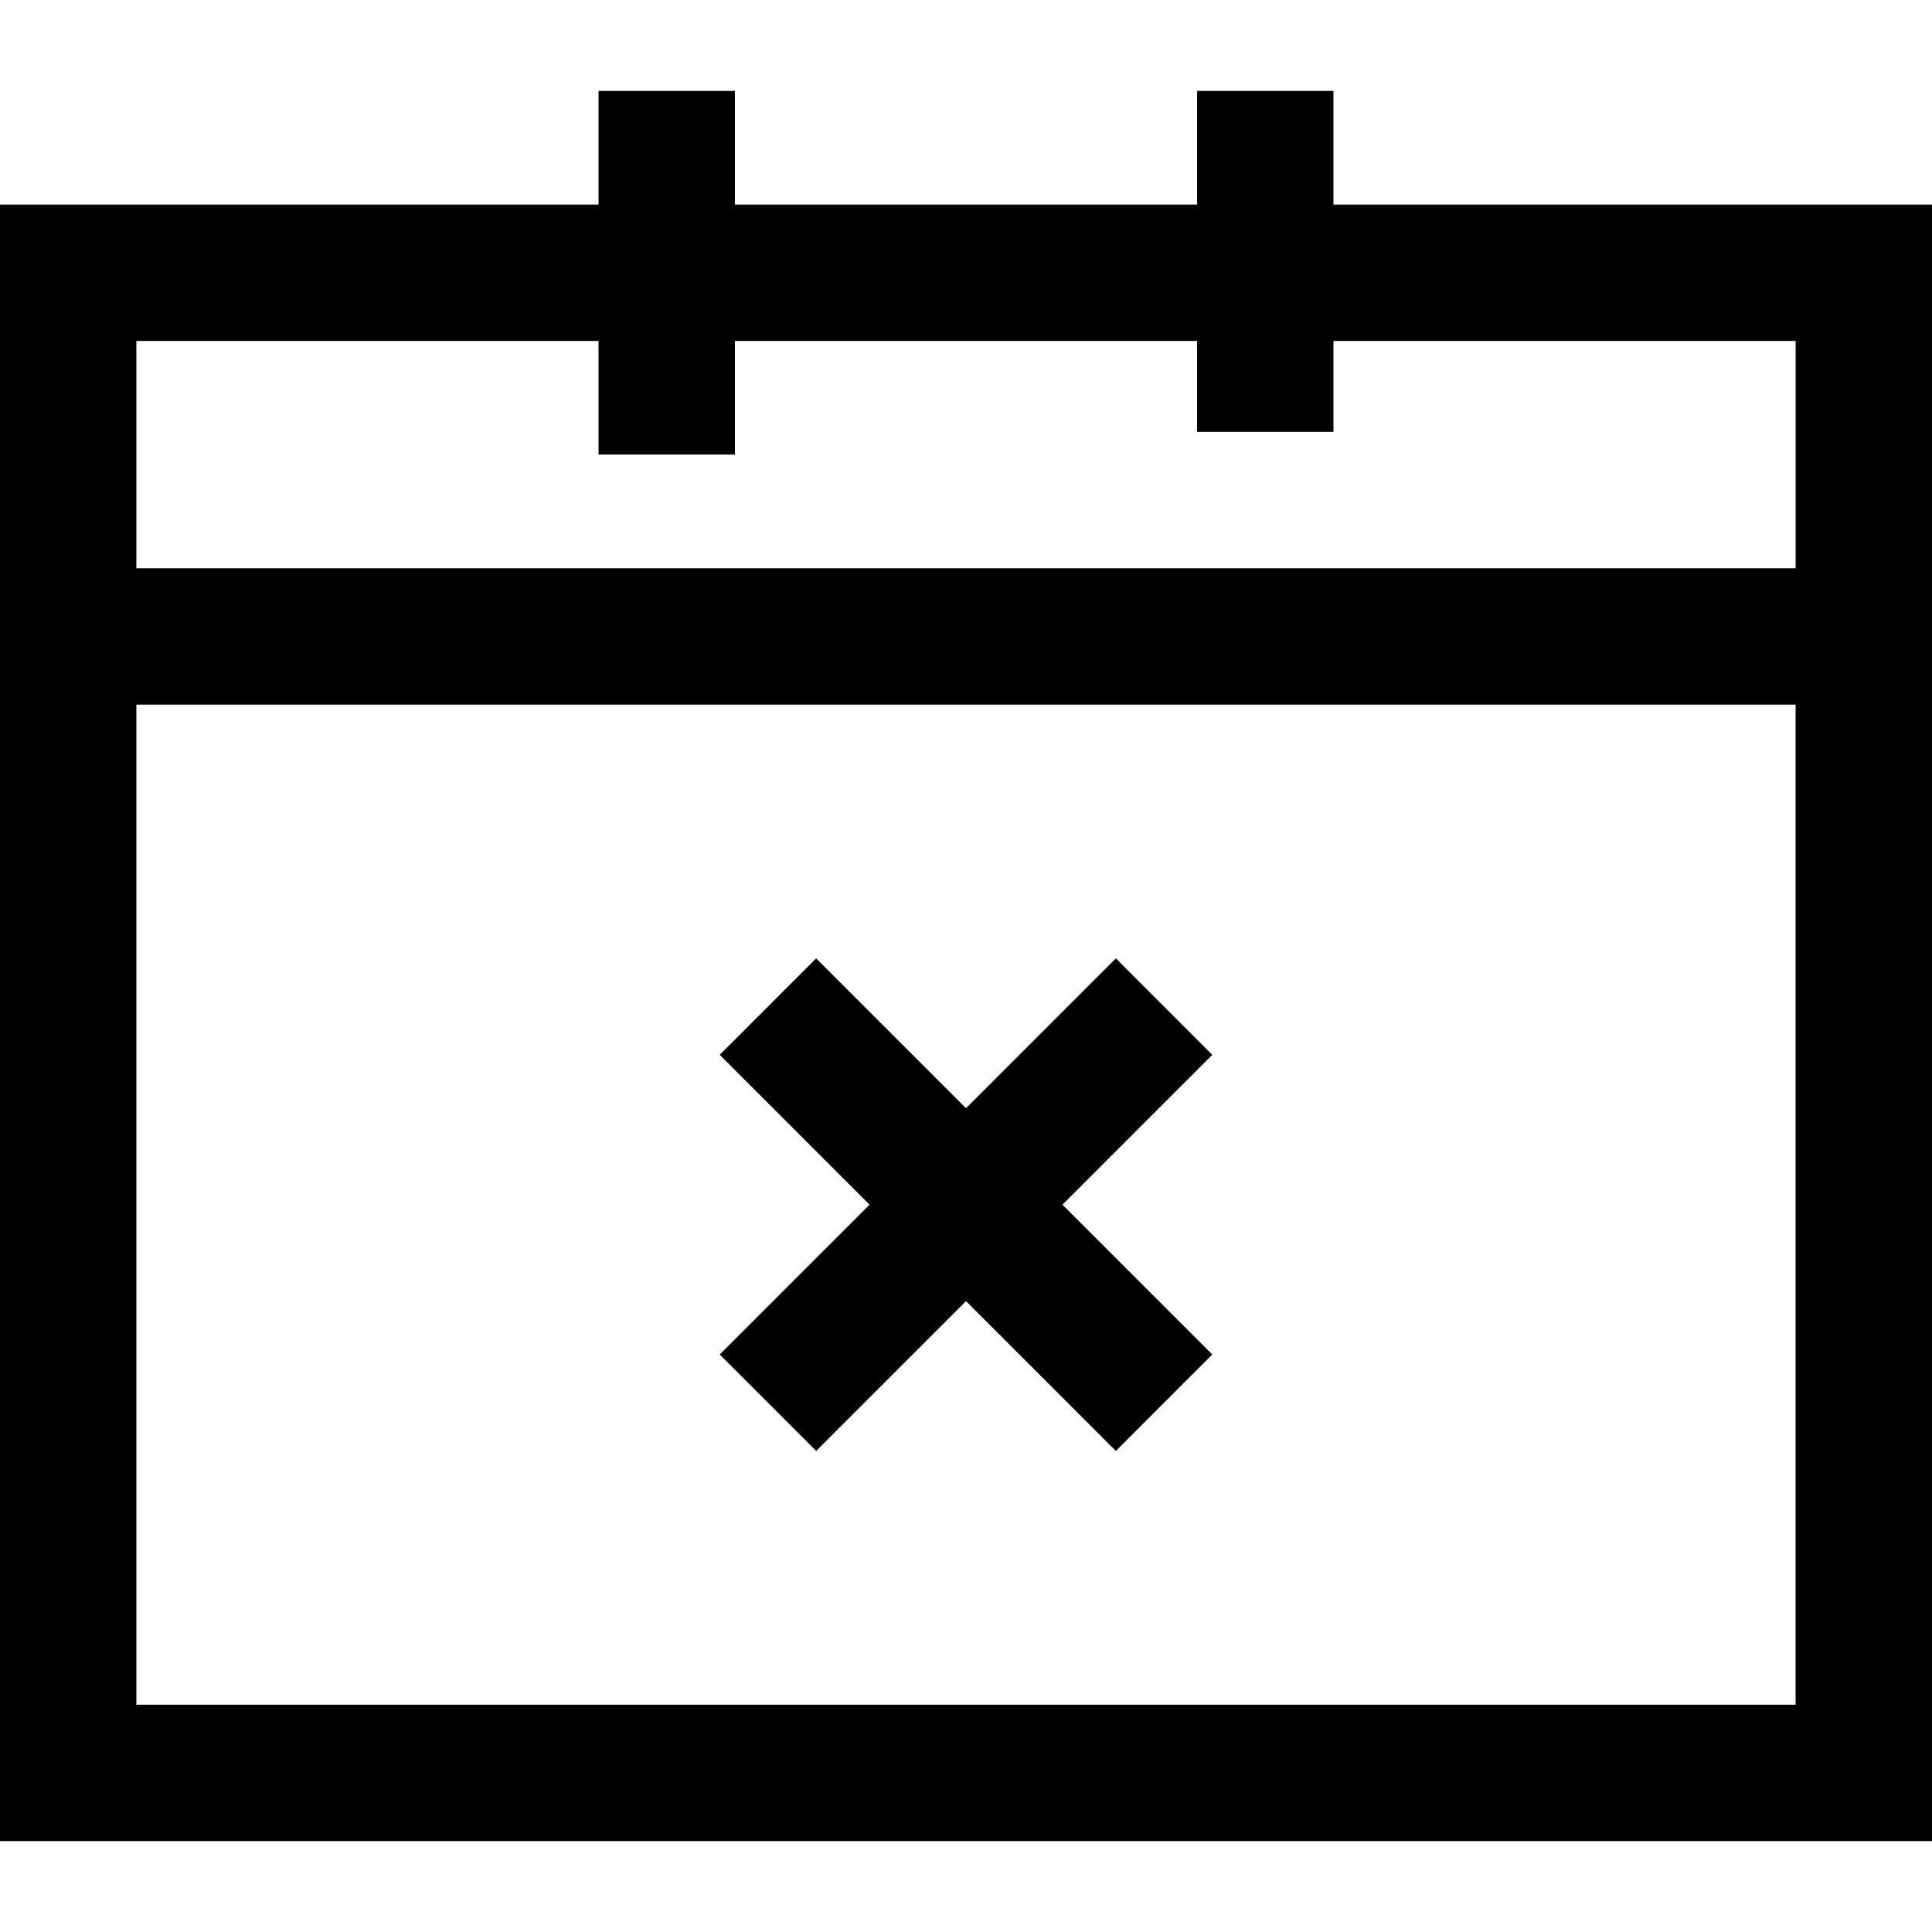
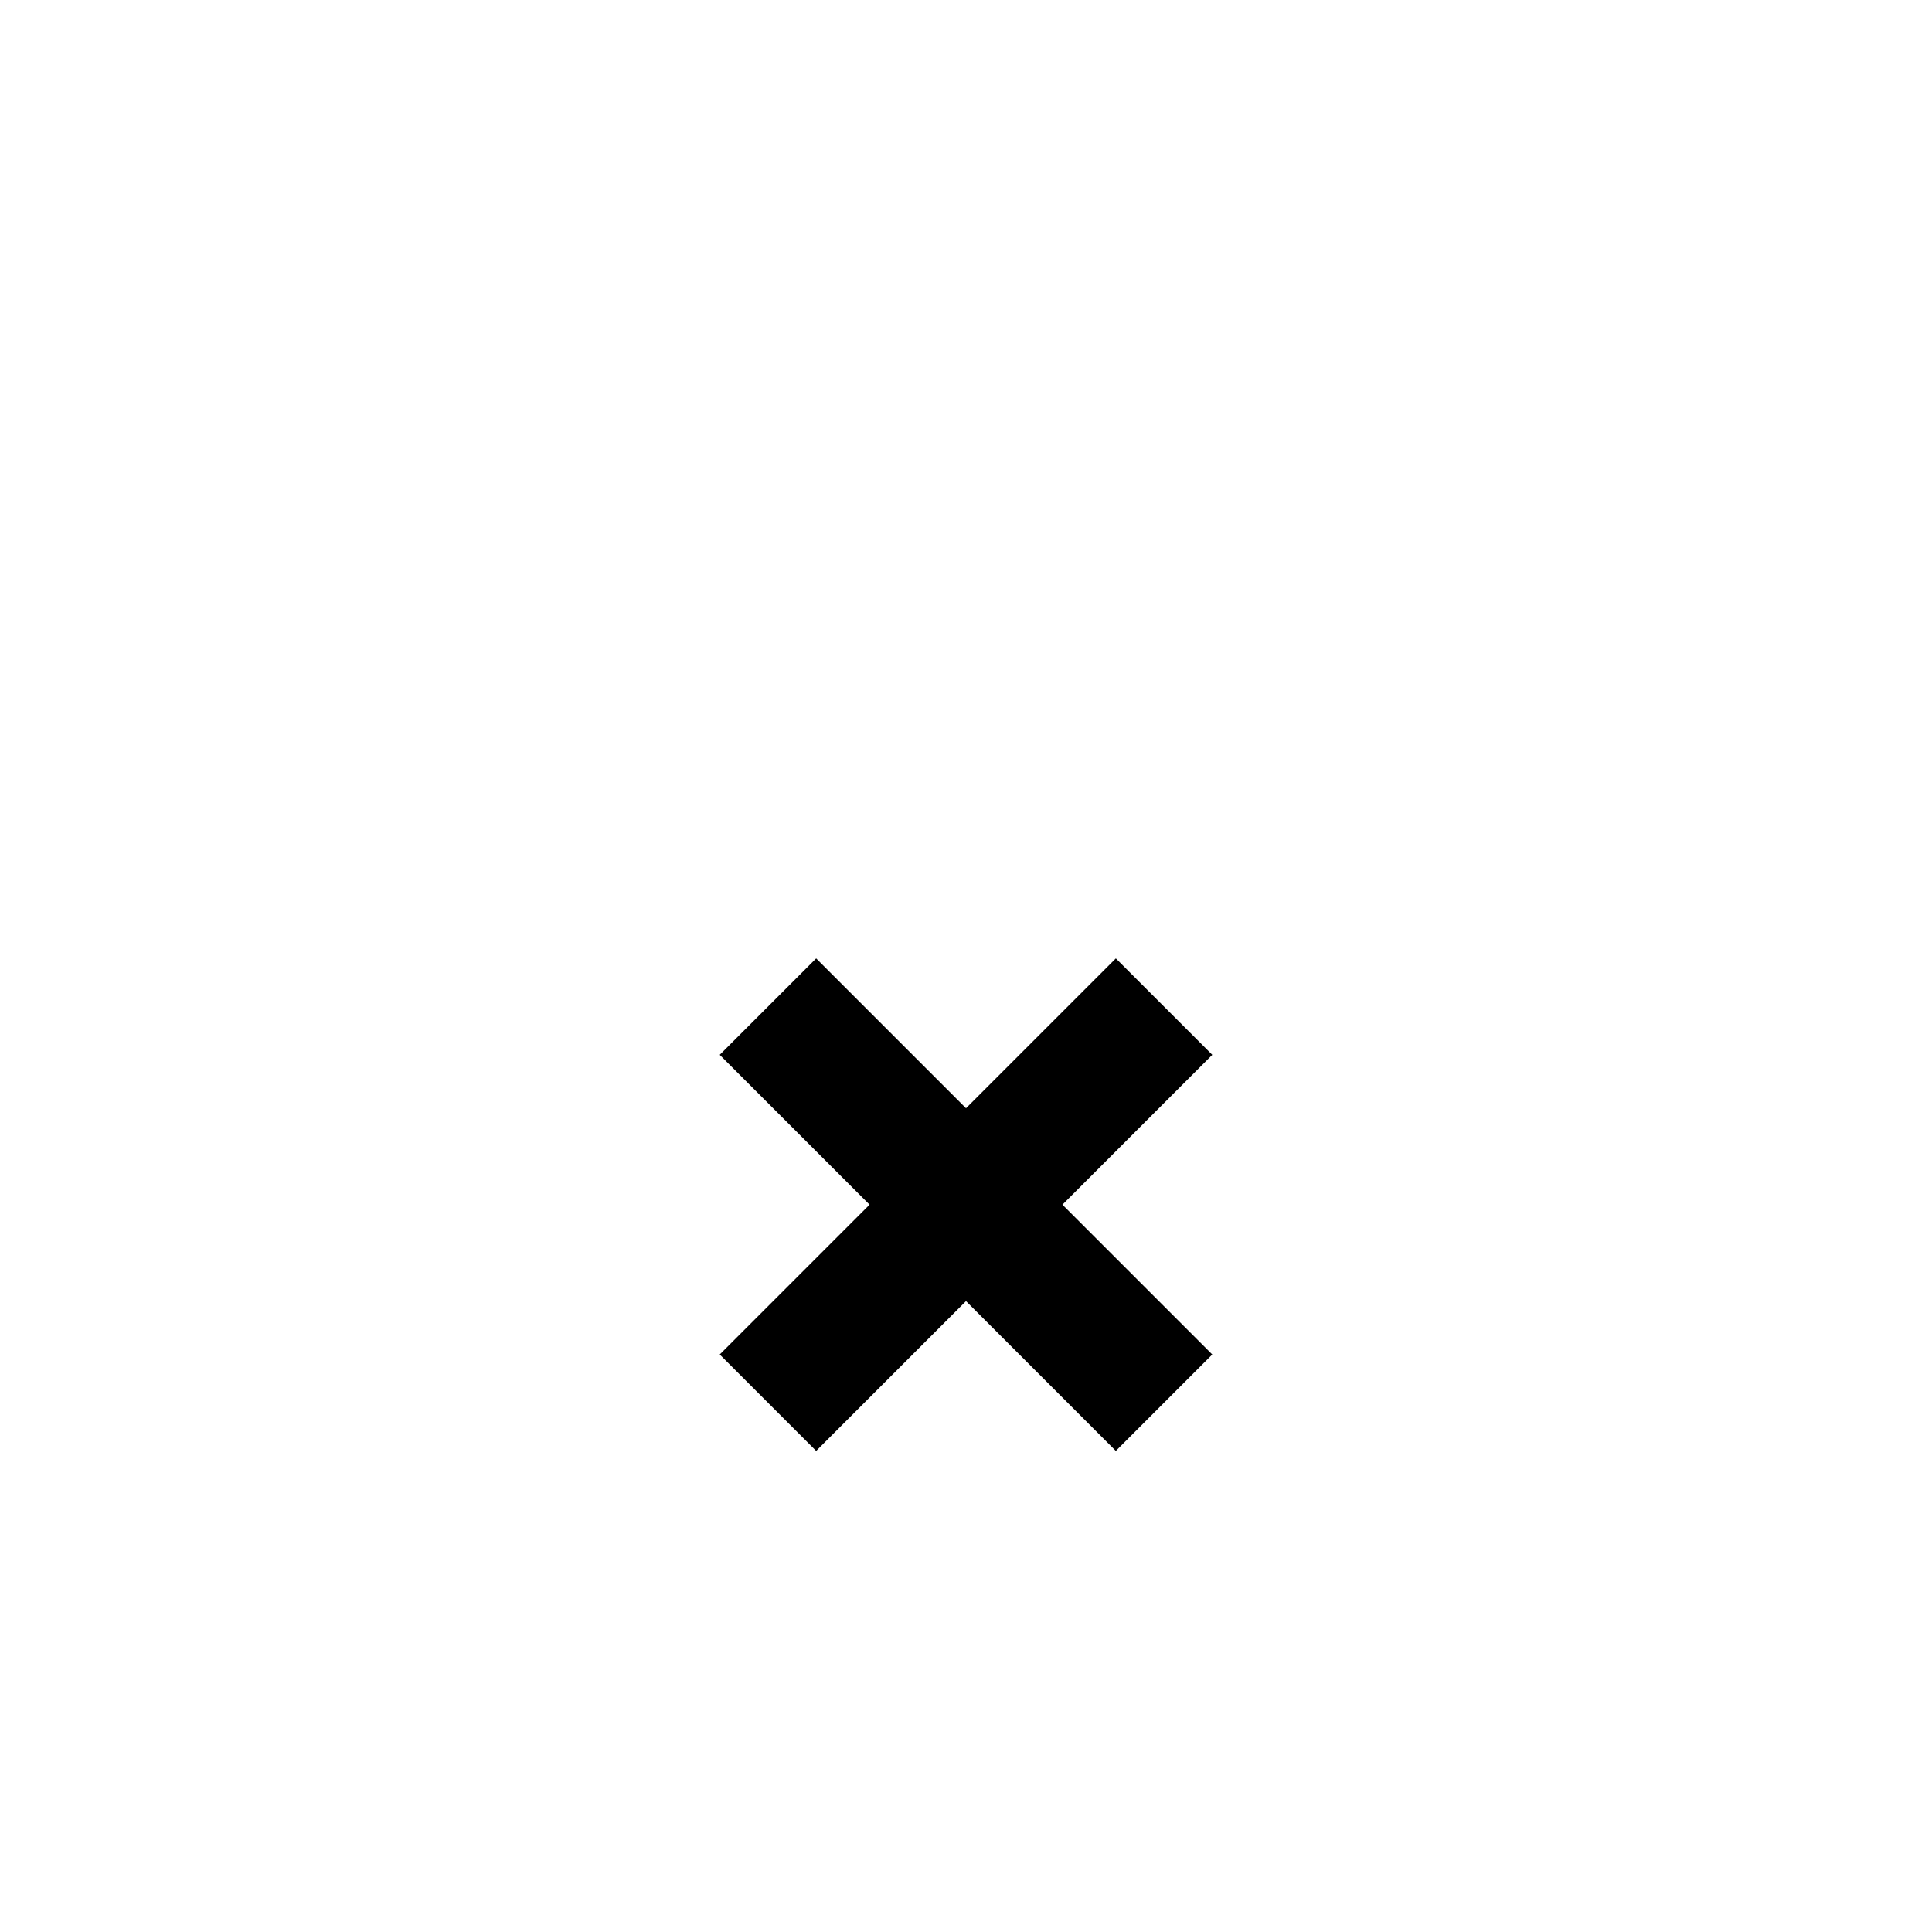
<svg xmlns="http://www.w3.org/2000/svg" fill="#000000" height="800px" width="800px" version="1.1" id="Layer_1" viewBox="0 0 425 425" xml:space="preserve">
  <g>
    <polygon points="245.462,210.825 212.5,243.787 179.538,210.825 158.325,232.038 191.287,265 158.325,297.962 179.538,319.175    212.5,286.213 245.462,319.175 266.675,297.962 233.713,265 266.675,232.038  " />
-     <path d="M293.333,45V20h-30v25H161.667V20h-30v25H0v360h425V45H293.333z M131.667,75v25h30V75h101.667v20h30V75H395v50H30V75   H131.667z M30,375V155h365v220H30z" />
  </g>
</svg>